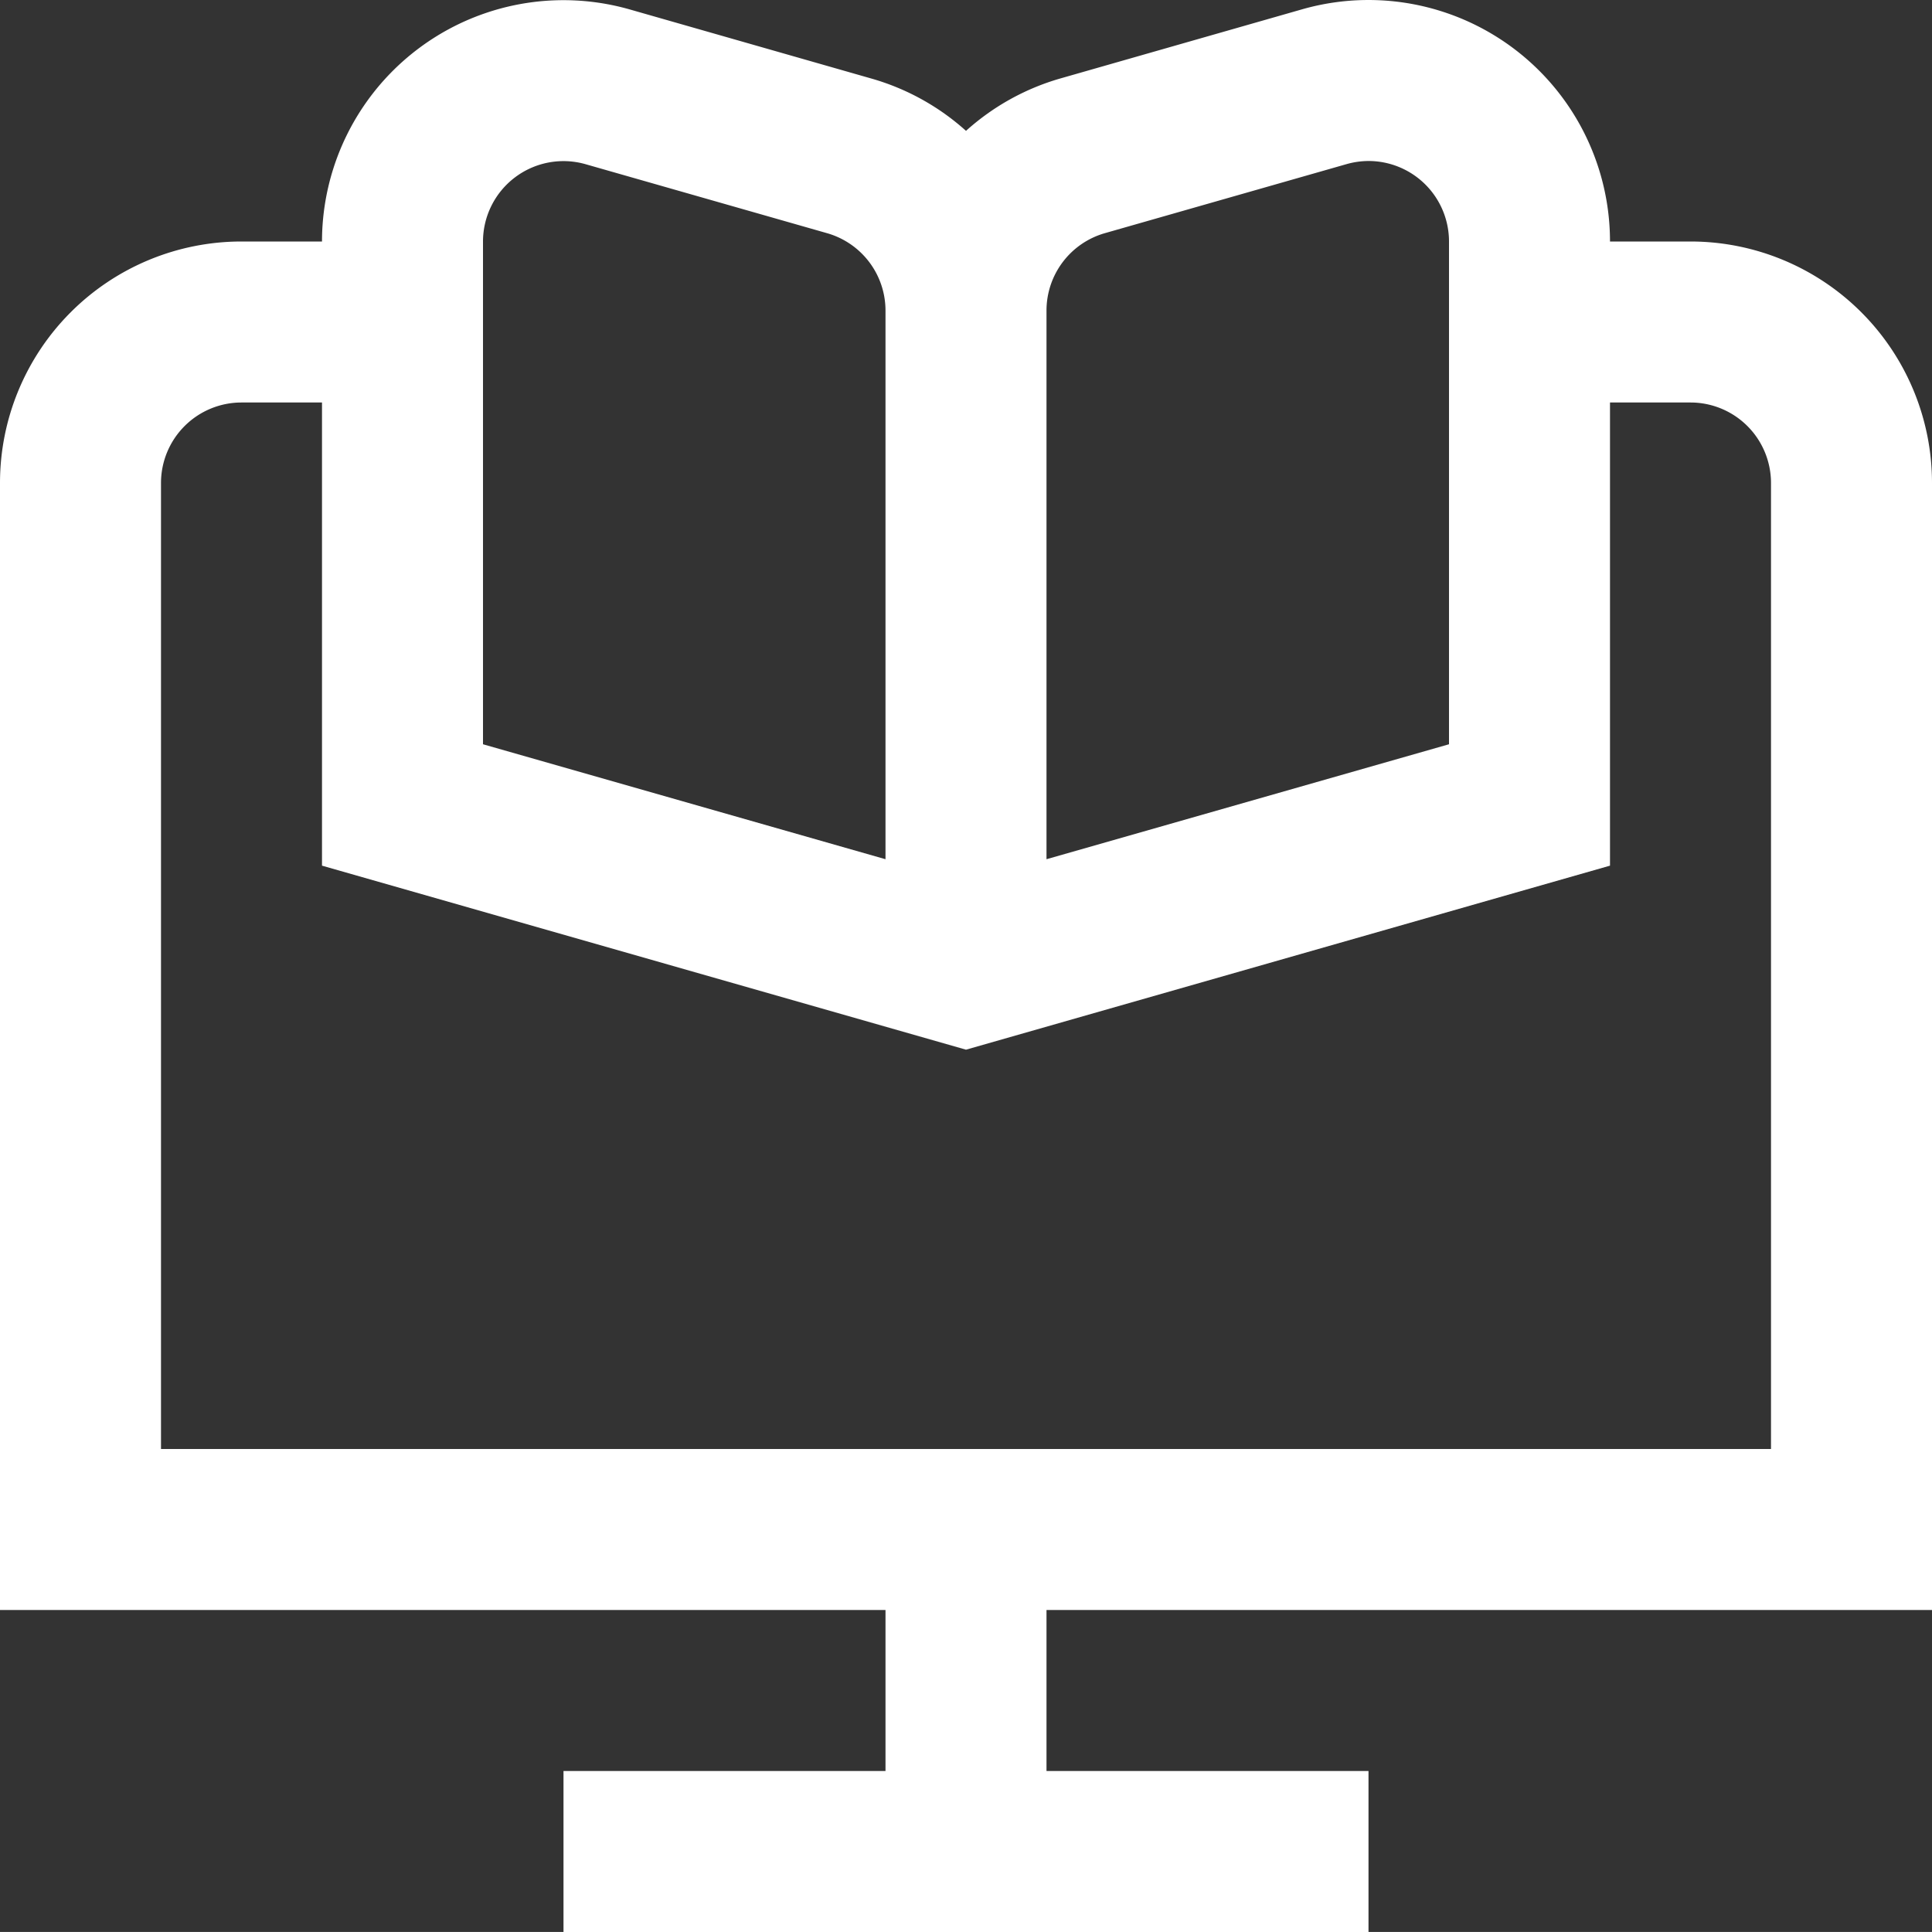
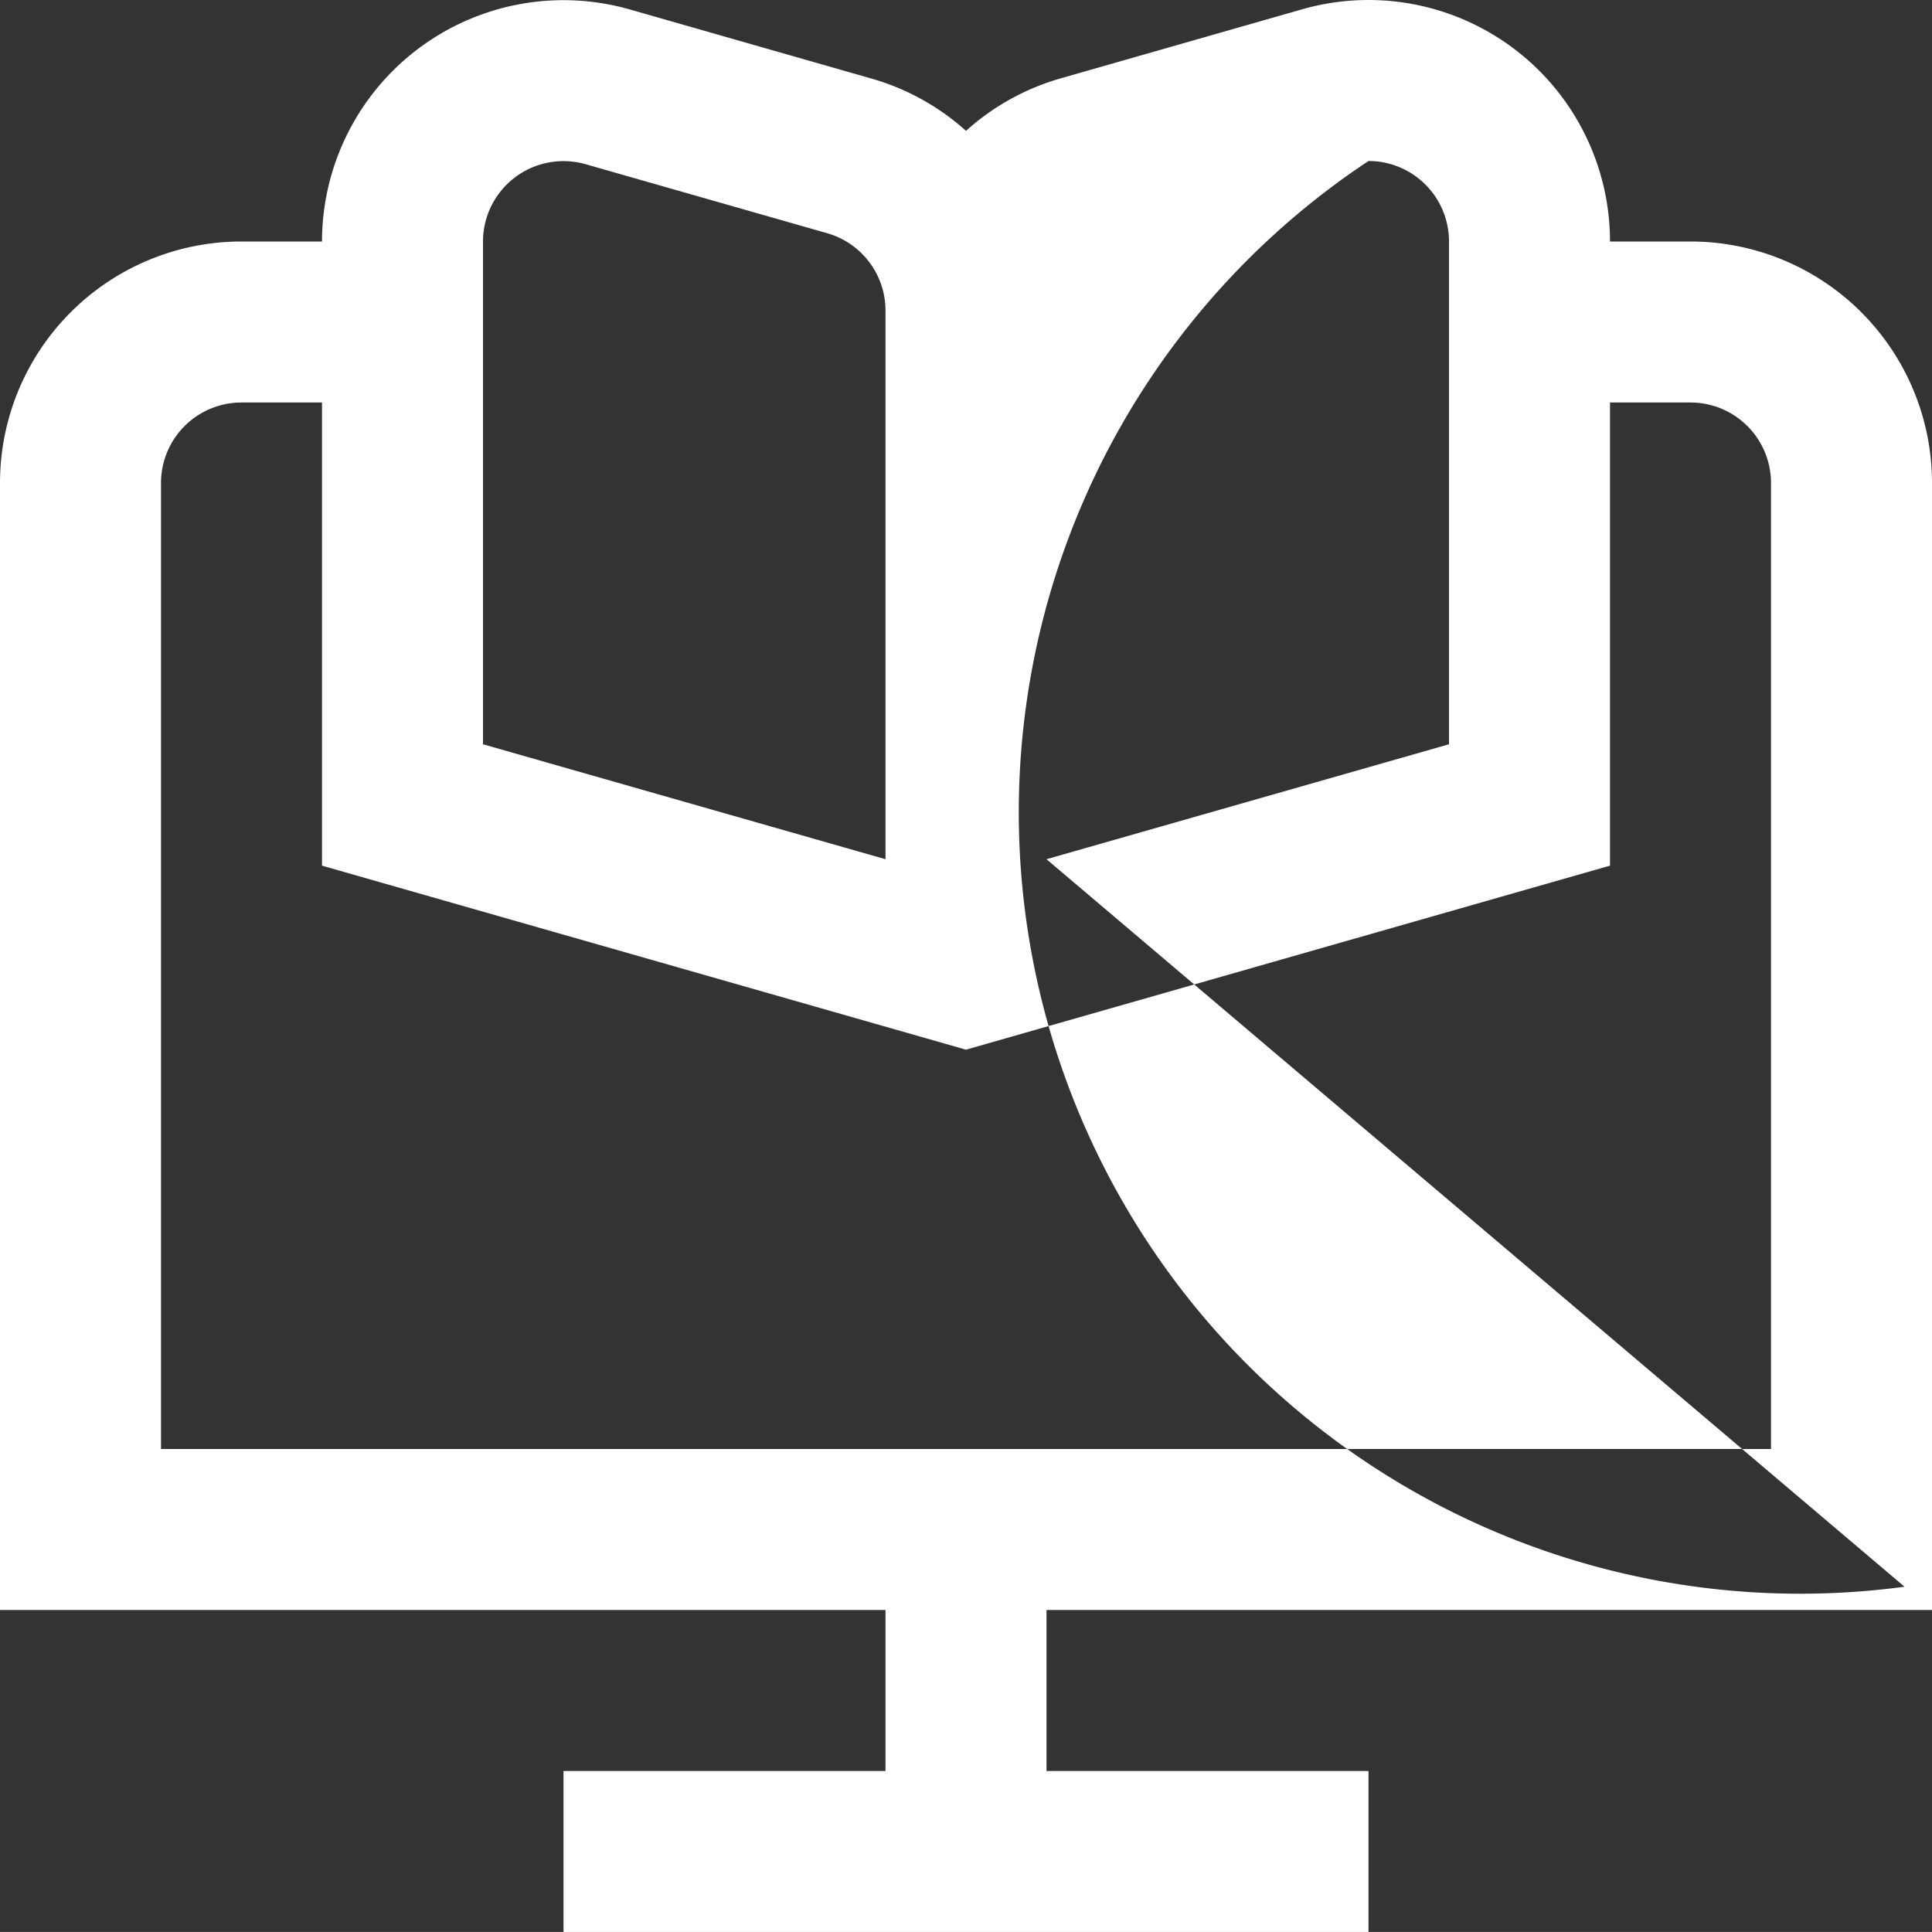
<svg xmlns="http://www.w3.org/2000/svg" id="e-learning-w" width="48" height="47.999" viewBox="0 0 48 47.999">
  <rect x="0" y="0" width="48" height="47.999" fill="#333333" stroke="none" />
-   <path id="e-learning" d="M48,40V12a6,6,0,0,0-6-6H40A6,6,0,0,0,32.352.231l-6,1.716A5.958,5.958,0,0,0,24,3.251a5.958,5.958,0,0,0-2.352-1.3l-6-1.716A6,6,0,0,0,8,6H6a6,6,0,0,0-6,6V40H22v4H14v4H34V44H26V40ZM26,7.715a2,2,0,0,1,1.45-1.922l6-1.714A2.03,2.03,0,0,1,34,4a2,2,0,0,1,2,2V18.491L26,21.347ZM12,6a2,2,0,0,1,2.55-1.92l6,1.714A2,2,0,0,1,22,7.715V21.347L12,18.491ZM4,12a2,2,0,0,1,2-2H8V21.507l16,4.572,16-4.572V10h2a2,2,0,0,1,2,2V36H4Z" transform="translate(0 0)" fill="#fff" />
+   <path id="e-learning" d="M48,40V12a6,6,0,0,0-6-6H40A6,6,0,0,0,32.352.231l-6,1.716A5.958,5.958,0,0,0,24,3.251a5.958,5.958,0,0,0-2.352-1.3l-6-1.716A6,6,0,0,0,8,6H6a6,6,0,0,0-6,6V40H22v4H14v4H34V44H26V40Za2,2,0,0,1,1.45-1.922l6-1.714A2.03,2.03,0,0,1,34,4a2,2,0,0,1,2,2V18.491L26,21.347ZM12,6a2,2,0,0,1,2.55-1.92l6,1.714A2,2,0,0,1,22,7.715V21.347L12,18.491ZM4,12a2,2,0,0,1,2-2H8V21.507l16,4.572,16-4.572V10h2a2,2,0,0,1,2,2V36H4Z" transform="translate(0 0)" fill="#fff" />
</svg>